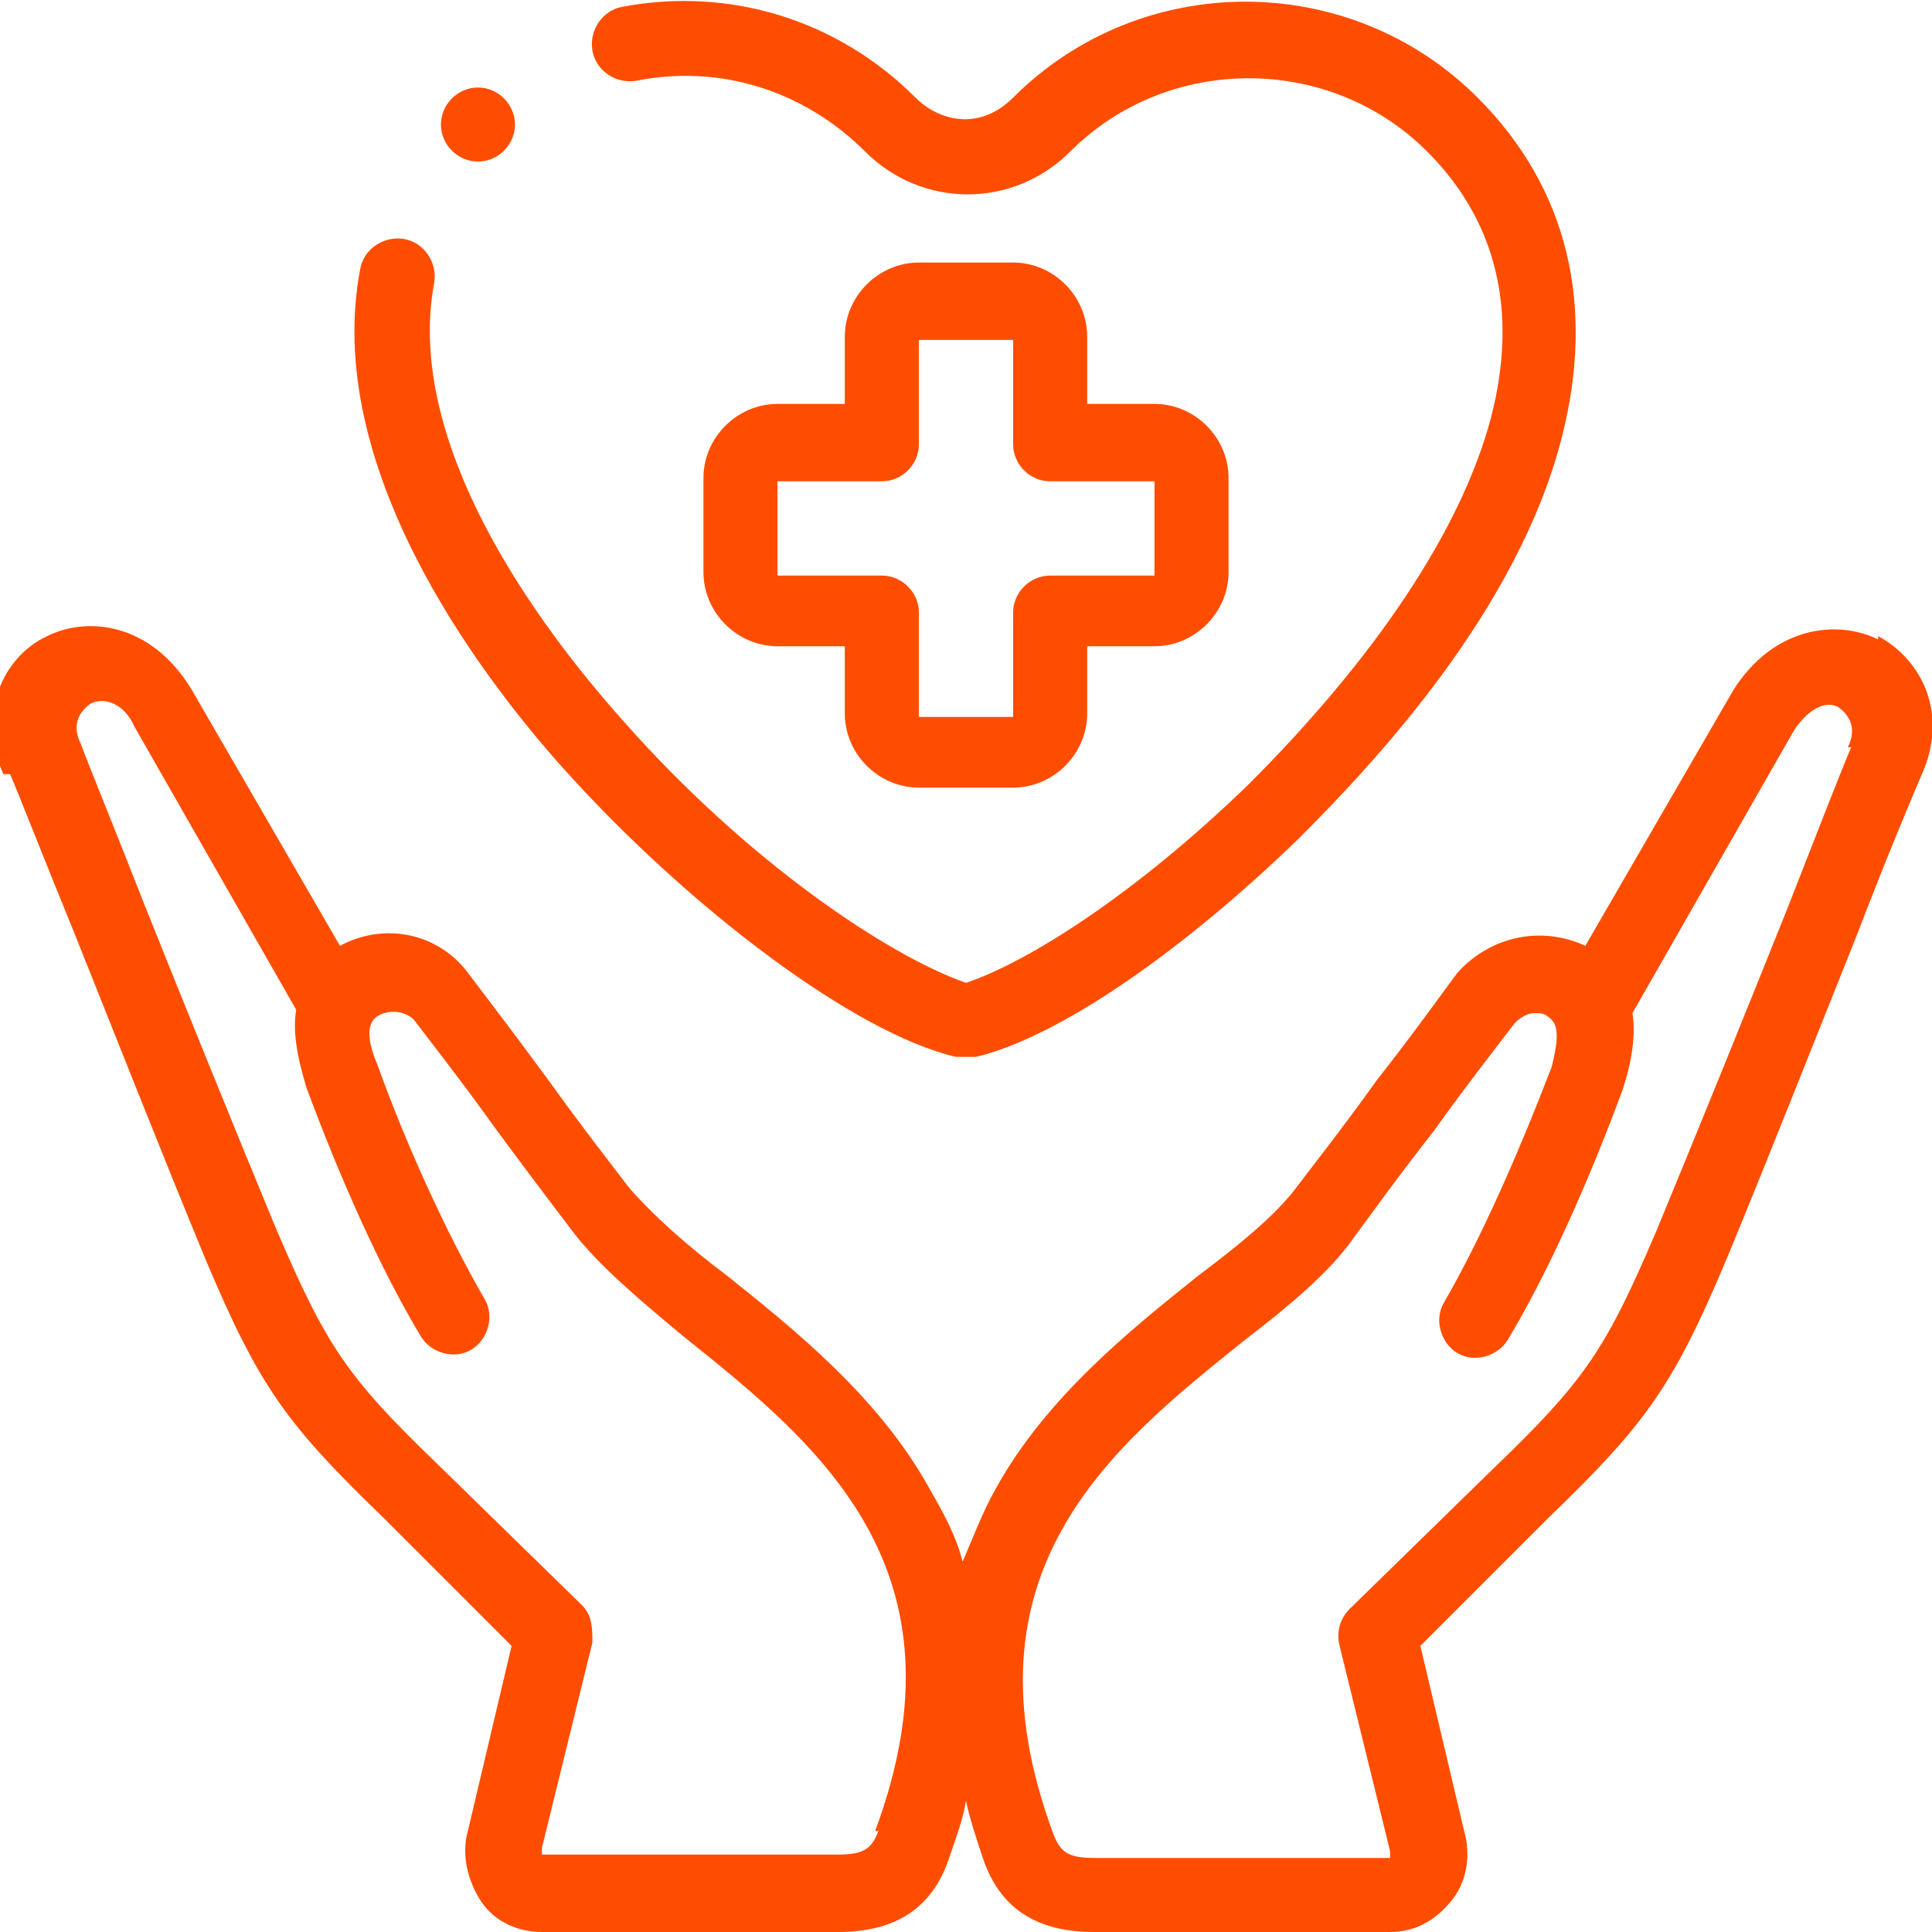
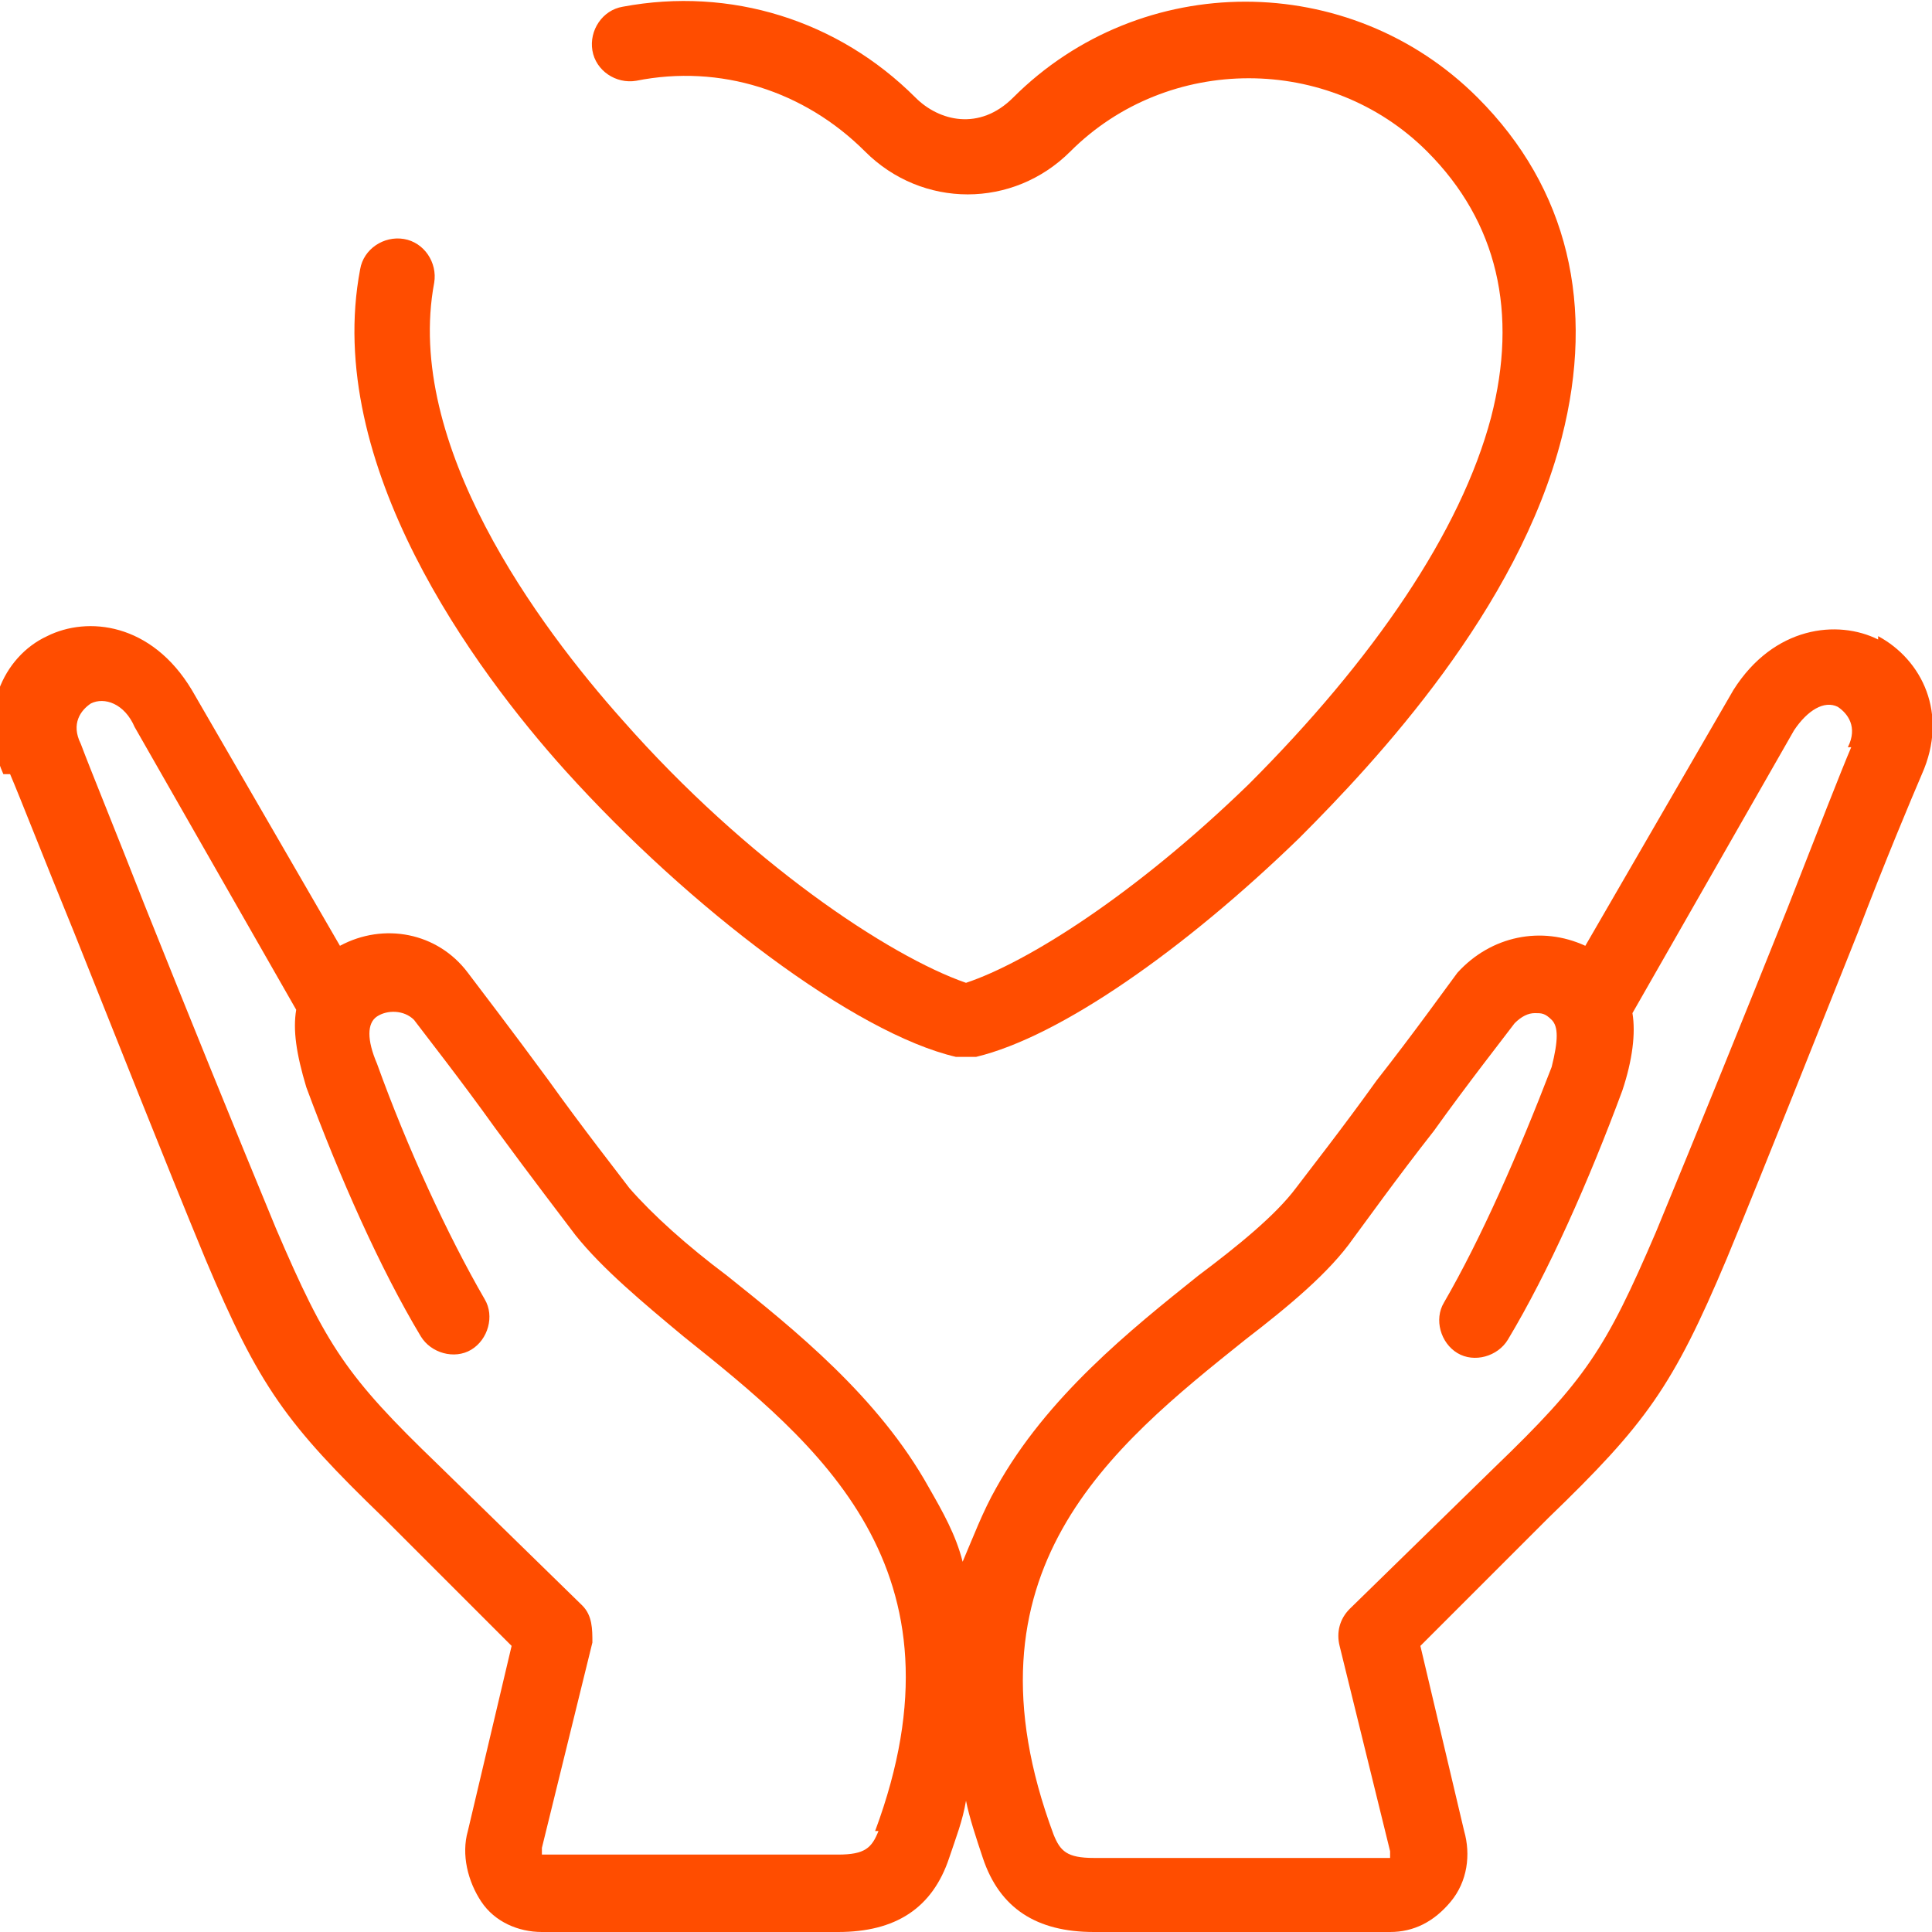
<svg xmlns="http://www.w3.org/2000/svg" version="1.1" viewBox="0 0 57.4 57.4">
  <defs>
    <style>
      .cls-1 {
        fill: #ff4d00;
      }
    </style>
  </defs>
  <g>
    <g id="Capa_2">
      <g id="Capa_1-2">
        <g>
-           <path class="cls-1" d="M55.8,19c-1.2-.6-3.1-.4-4.3,1.5h0s-4.4,7.6-4.4,7.6c-1.3-.6-2.8-.3-3.8.8-.3.4-1.3,1.8-2.4,3.2-1,1.4-2.1,2.8-2.4,3.2-.6.8-1.7,1.7-2.9,2.6-2,1.6-4.5,3.6-6,6.3-.4.7-.7,1.5-1,2.2-.2-.8-.6-1.5-1-2.2-1.5-2.7-4-4.7-6-6.3-1.2-.9-2.2-1.8-2.9-2.6-.3-.4-1.4-1.8-2.4-3.2-1.1-1.5-2.1-2.8-2.4-3.2-.9-1.2-2.5-1.5-3.8-.8l-4.4-7.6h0c-1.2-2-3.1-2.2-4.3-1.6-1.3.6-2.1,2.3-1.3,4.1H.3c.3.7,1,2.5,1.9,4.7,1.2,3,2.7,6.8,3.9,9.7,1.6,3.8,2.4,4.9,5.3,7.7l3.8,3.8-1.3,5.5c-.2.7,0,1.5.4,2.1.4.6,1.1.9,1.8.9h8.8c1.7,0,2.8-.7,3.3-2.2.2-.6.4-1.1.5-1.7.1.5.3,1.1.5,1.7.5,1.5,1.6,2.2,3.3,2.2h8.8c.7,0,1.3-.3,1.8-.9.5-.6.6-1.4.4-2.1l-1.3-5.5,3.8-3.8c2.9-2.8,3.7-3.9,5.3-7.7,1.2-2.9,2.7-6.7,3.9-9.7.8-2.1,1.6-4,1.9-4.7h0c.8-1.8,0-3.4-1.3-4.1h0ZM26.1,54.4c-.2.5-.4.7-1.2.7h-8.8s0,0,0-.2h0s1.5-6.1,1.5-6.1c0-.4,0-.8-.3-1.1l-4.3-4.2c-2.7-2.6-3.3-3.5-4.8-7-1.2-2.9-2.7-6.6-3.9-9.6-.9-2.3-1.6-4-1.9-4.8-.3-.6,0-1,.3-1.2.4-.2,1,0,1.3.7l4.8,8.4c-.1.6,0,1.3.3,2.3,1,2.7,2.2,5.4,3.4,7.4.3.5,1,.7,1.5.4.5-.3.7-1,.4-1.5-1.1-1.9-2.3-4.5-3.2-7-.3-.7-.3-1.2,0-1.4.3-.2.8-.2,1.1.1.3.4,1.4,1.8,2.4,3.2,1.1,1.5,2.1,2.8,2.4,3.2.8,1,2,2,3.2,3,4,3.2,8.6,6.9,5.7,14.7h0ZM55,22.2c-.3.7-1,2.5-1.9,4.8-1.2,3-2.7,6.7-3.9,9.6-1.5,3.5-2.1,4.4-4.8,7l-4.3,4.2c-.3.3-.4.7-.3,1.1l1.5,6.1h0c0,.1,0,.2,0,.2h-8.8c-.8,0-1-.2-1.2-.7-2.9-7.8,1.7-11.5,5.7-14.7,1.3-1,2.5-2,3.2-3,.3-.4,1.3-1.8,2.4-3.2,1-1.4,2.1-2.8,2.4-3.2.2-.2.4-.3.6-.3s.3,0,.5.2c.2.2.2.6,0,1.4-1,2.6-2.1,5.1-3.2,7-.3.5-.1,1.2.4,1.5.5.3,1.2.1,1.5-.4,1.2-2,2.4-4.7,3.4-7.4.3-.9.4-1.7.3-2.3l4.8-8.4c.4-.6.9-.9,1.3-.7.3.2.6.6.3,1.2h0Z" />
+           <path class="cls-1" d="M55.8,19c-1.2-.6-3.1-.4-4.3,1.5h0s-4.4,7.6-4.4,7.6c-1.3-.6-2.8-.3-3.8.8-.3.4-1.3,1.8-2.4,3.2-1,1.4-2.1,2.8-2.4,3.2-.6.8-1.7,1.7-2.9,2.6-2,1.6-4.5,3.6-6,6.3-.4.7-.7,1.5-1,2.2-.2-.8-.6-1.5-1-2.2-1.5-2.7-4-4.7-6-6.3-1.2-.9-2.2-1.8-2.9-2.6-.3-.4-1.4-1.8-2.4-3.2-1.1-1.5-2.1-2.8-2.4-3.2-.9-1.2-2.5-1.5-3.8-.8l-4.4-7.6h0c-1.2-2-3.1-2.2-4.3-1.6-1.3.6-2.1,2.3-1.3,4.1H.3c.3.7,1,2.5,1.9,4.7,1.2,3,2.7,6.8,3.9,9.7,1.6,3.8,2.4,4.9,5.3,7.7l3.8,3.8-1.3,5.5c-.2.7,0,1.5.4,2.1.4.6,1.1.9,1.8.9h8.8c1.7,0,2.8-.7,3.3-2.2.2-.6.4-1.1.5-1.7.1.5.3,1.1.5,1.7.5,1.5,1.6,2.2,3.3,2.2h8.8c.7,0,1.3-.3,1.8-.9.5-.6.6-1.4.4-2.1l-1.3-5.5,3.8-3.8c2.9-2.8,3.7-3.9,5.3-7.7,1.2-2.9,2.7-6.7,3.9-9.7.8-2.1,1.6-4,1.9-4.7h0c.8-1.8,0-3.4-1.3-4.1h0ZM26.1,54.4c-.2.5-.4.7-1.2.7h-8.8s0,0,0-.2h0s1.5-6.1,1.5-6.1c0-.4,0-.8-.3-1.1l-4.3-4.2c-2.7-2.6-3.3-3.5-4.8-7-1.2-2.9-2.7-6.6-3.9-9.6-.9-2.3-1.6-4-1.9-4.8-.3-.6,0-1,.3-1.2.4-.2,1,0,1.3.7l4.8,8.4c-.1.6,0,1.3.3,2.3,1,2.7,2.2,5.4,3.4,7.4.3.5,1,.7,1.5.4.5-.3.7-1,.4-1.5-1.1-1.9-2.3-4.5-3.2-7-.3-.7-.3-1.2,0-1.4.3-.2.8-.2,1.1.1.3.4,1.4,1.8,2.4,3.2,1.1,1.5,2.1,2.8,2.4,3.2.8,1,2,2,3.2,3,4,3.2,8.6,6.9,5.7,14.7h0ZM55,22.2c-.3.7-1,2.5-1.9,4.8-1.2,3-2.7,6.7-3.9,9.6-1.5,3.5-2.1,4.4-4.8,7l-4.3,4.2c-.3.3-.4.7-.3,1.1l1.5,6.1h0c0,.1,0,.2,0,.2h-8.8c-.8,0-1-.2-1.2-.7-2.9-7.8,1.7-11.5,5.7-14.7,1.3-1,2.5-2,3.2-3,.3-.4,1.3-1.8,2.4-3.2,1-1.4,2.1-2.8,2.4-3.2.2-.2.4-.3.6-.3s.3,0,.5.2c.2.2.2.6,0,1.4-1,2.6-2.1,5.1-3.2,7-.3.5-.1,1.2.4,1.5.5.3,1.2.1,1.5-.4,1.2-2,2.4-4.7,3.4-7.4.3-.9.4-1.7.3-2.3l4.8-8.4c.4-.6.9-.9,1.3-.7.3.2.6.6.3,1.2Z" />
          <path class="cls-1" d="M28.4,31.4c0,0,.2,0,.3,0s.2,0,.3,0c2.5-.6,6.2-3.2,9.6-6.5,2.3-2.3,6.5-6.8,7.8-11.9,1-3.9.2-7.4-2.5-10.1-3.8-3.8-10-3.8-13.8,0-1,1-2.2.7-2.9,0C24.9.6,21.7-.4,18.5.2c-.6.1-1,.7-.9,1.3.1.6.7,1,1.3.9,2.5-.5,5,.3,6.8,2.1,1.7,1.7,4.4,1.7,6.1,0,2.9-2.9,7.7-2.9,10.6,0,2.1,2.1,2.7,4.8,1.9,7.9-.9,3.4-3.5,7.2-7.2,10.9-3.4,3.3-6.6,5.3-8.4,5.9-2.3-.8-6.5-3.6-10.2-7.8-2.5-2.8-6.5-8.2-5.6-13,.1-.6-.3-1.2-.9-1.3-.6-.1-1.2.3-1.3.9-1.1,5.8,3.4,11.9,6.1,14.9,3.7,4.1,8.6,7.8,11.6,8.5h0Z" />
-           <path class="cls-1" d="M30.1,7.8h-2.8c-1.2,0-2.2,1-2.2,2.2v2h-2c-1.2,0-2.2,1-2.2,2.2v2.8c0,1.2,1,2.2,2.2,2.2h2v2c0,1.2,1,2.2,2.2,2.2h2.8c1.2,0,2.2-1,2.2-2.2v-2h2c1.2,0,2.2-1,2.2-2.2v-2.8c0-1.2-1-2.2-2.2-2.2h-2v-2c0-1.2-1-2.2-2.2-2.2ZM34.3,14.3v2.8h-3.1c-.6,0-1.1.5-1.1,1.1v3.1h-2.8v-3.1c0-.6-.5-1.1-1.1-1.1h-3.1v-2.8h3.1c.6,0,1.1-.5,1.1-1.1v-3.1h2.8v3.1c0,.6.5,1.1,1.1,1.1h3.1Z" />
-           <path class="cls-1" d="M14.2,4.8c.6,0,1.1-.5,1.1-1.1s-.5-1.1-1.1-1.1h0c-.6,0-1.1.5-1.1,1.1s.5,1.1,1.1,1.1Z" />
        </g>
      </g>
    </g>
  </g>
</svg>